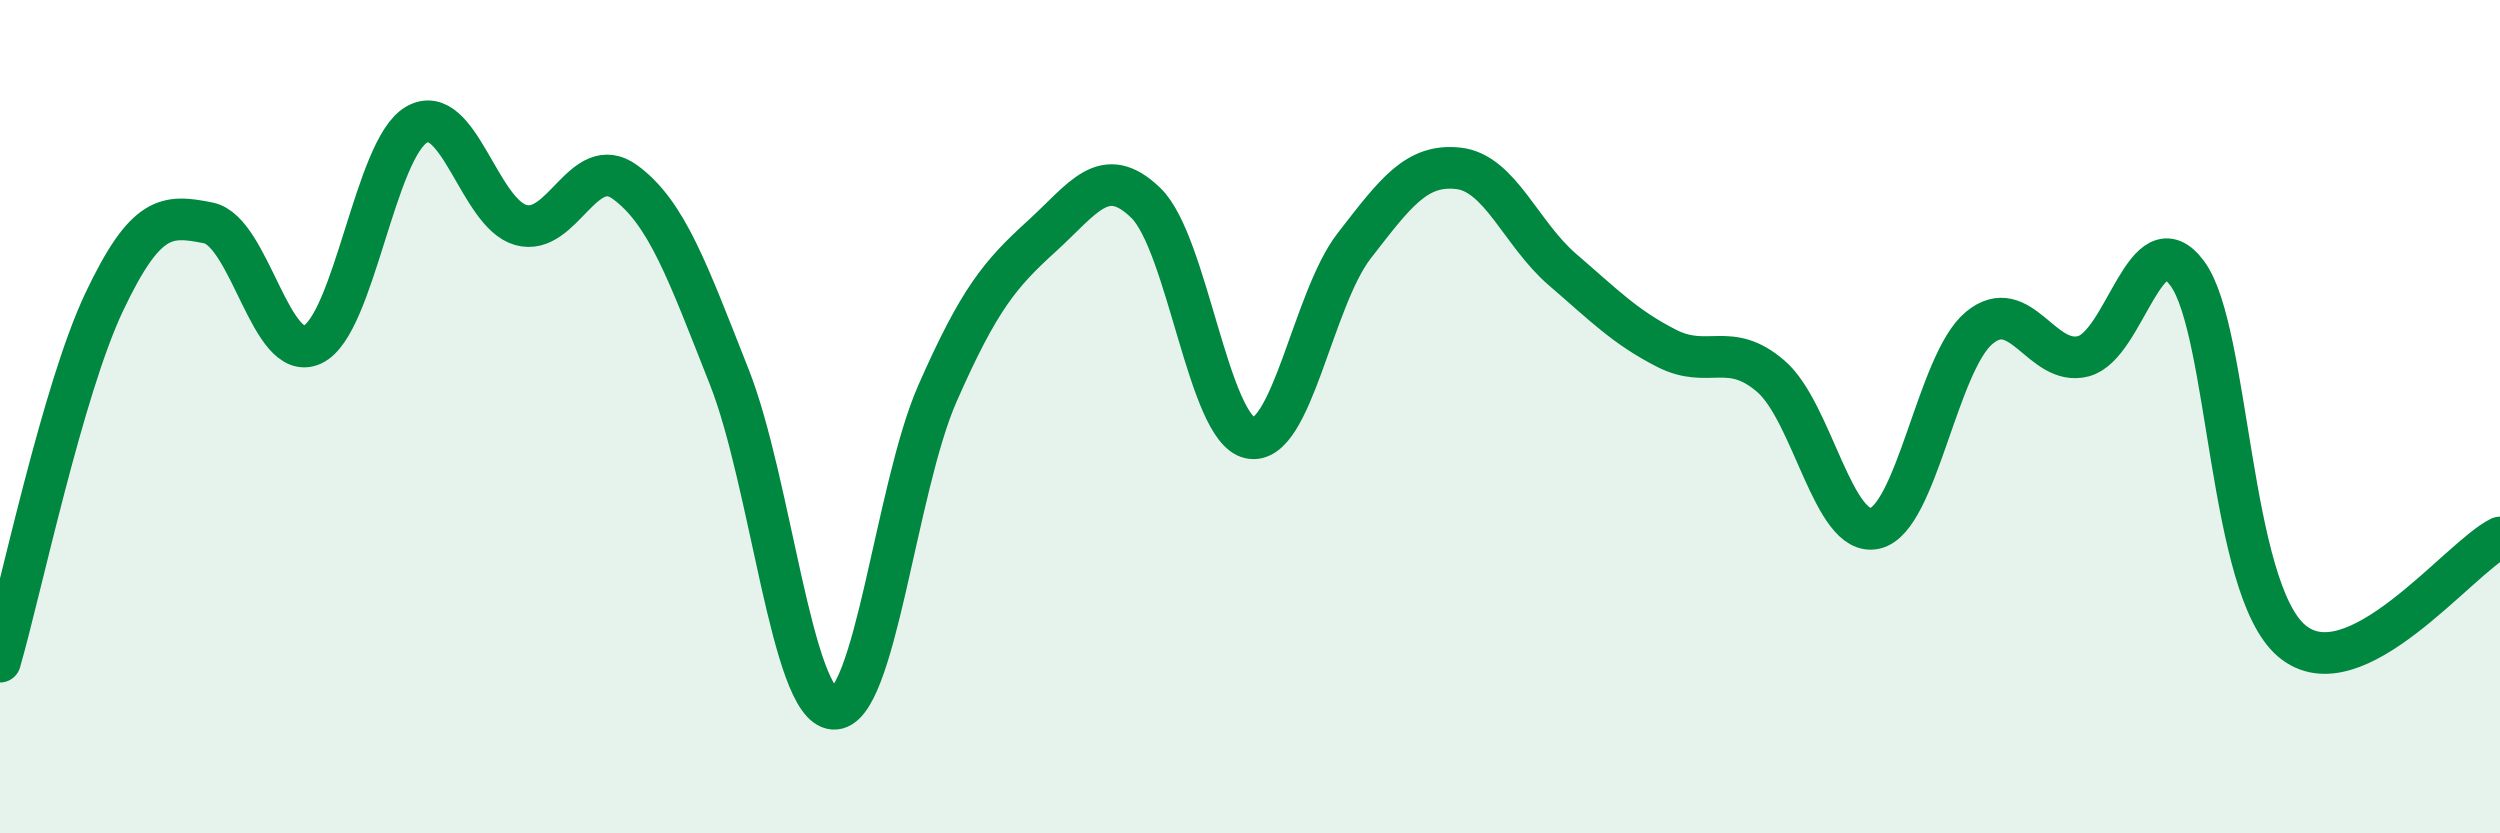
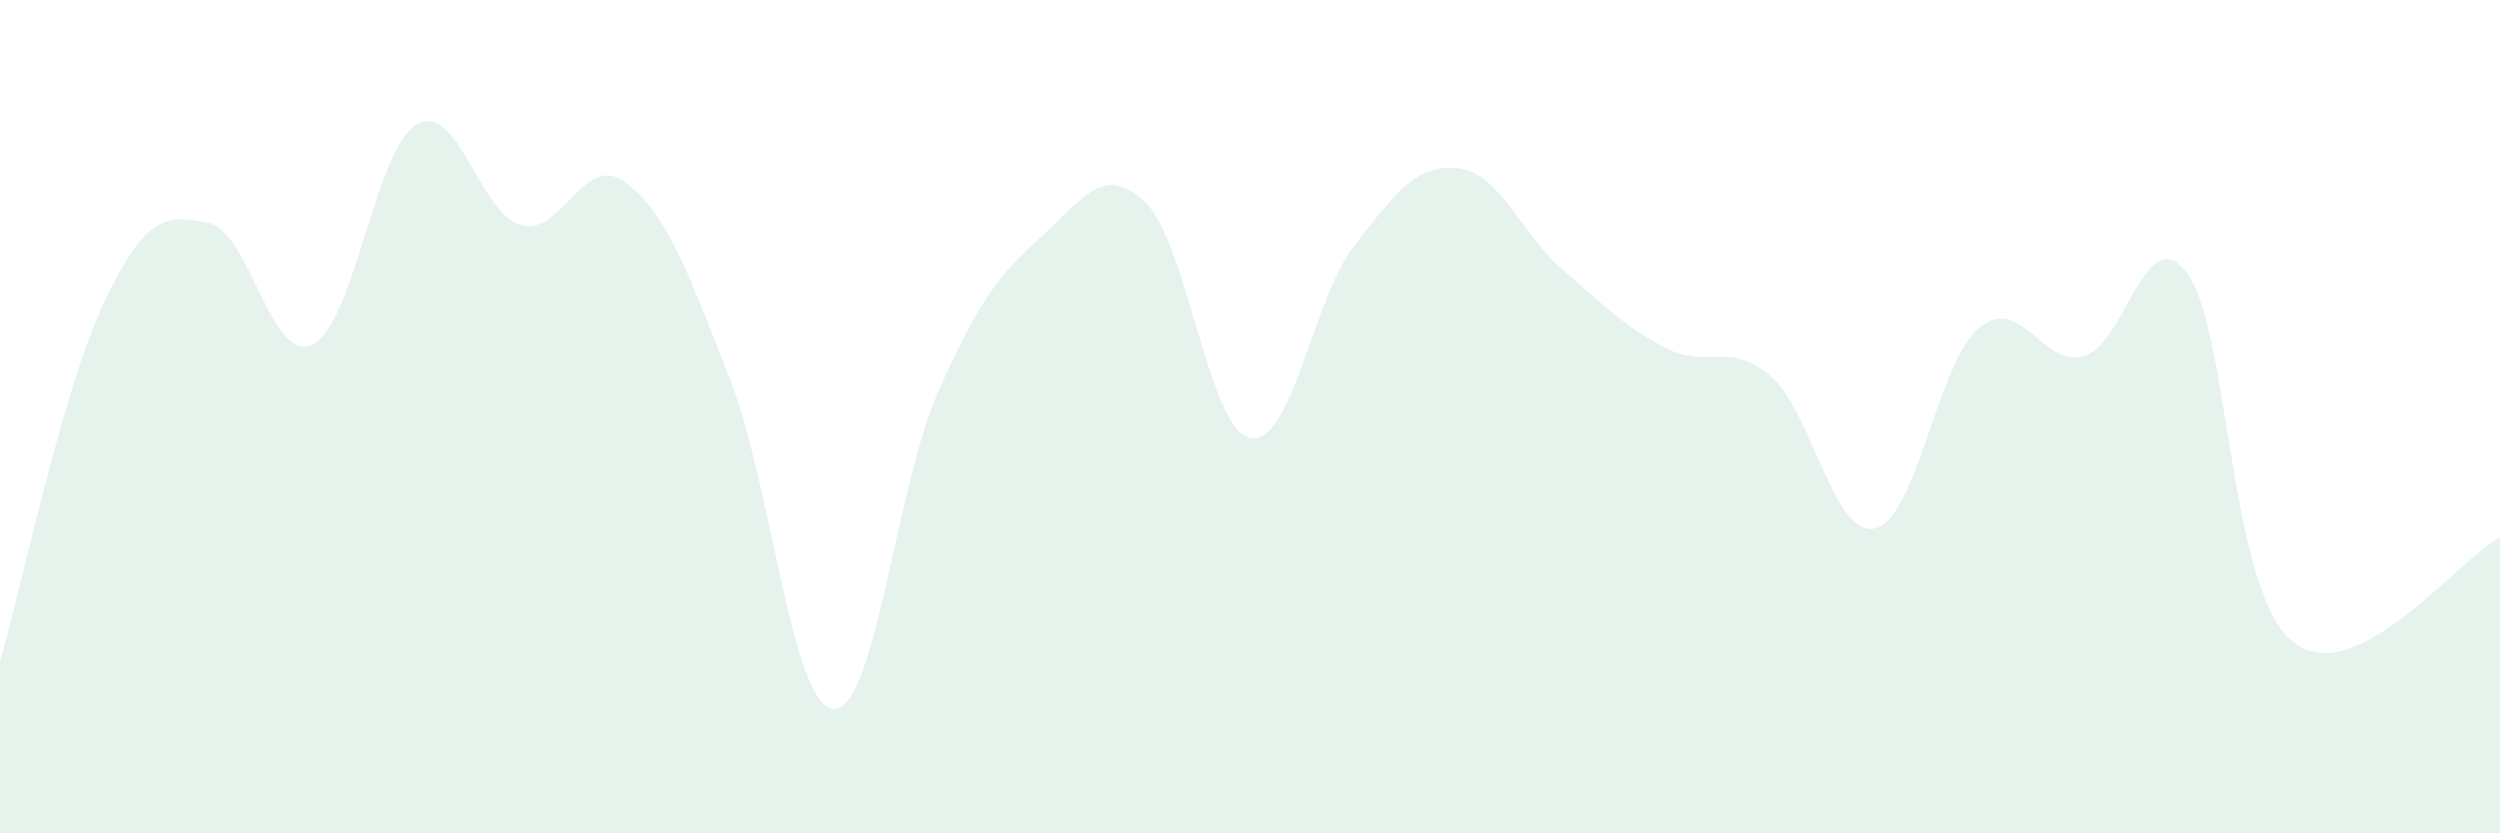
<svg xmlns="http://www.w3.org/2000/svg" width="60" height="20" viewBox="0 0 60 20">
  <path d="M 0,15.88 C 0.5,14.15 1.5,9.36 2.5,7.25 C 3.5,5.14 4,5.15 5,5.35 C 6,5.55 6.5,8.74 7.5,8.27 C 8.5,7.8 9,3.56 10,2.99 C 11,2.42 11.5,5.12 12.5,5.4 C 13.5,5.68 14,3.64 15,4.37 C 16,5.1 16.5,6.51 17.5,9.04 C 18.5,11.57 19,16.93 20,17.01 C 21,17.09 21.5,11.71 22.5,9.44 C 23.5,7.17 24,6.58 25,5.67 C 26,4.76 26.5,3.9 27.5,4.87 C 28.5,5.84 29,10.3 30,10.51 C 31,10.72 31.5,7.19 32.5,5.9 C 33.5,4.61 34,3.93 35,4.04 C 36,4.15 36.5,5.61 37.5,6.47 C 38.5,7.33 39,7.85 40,8.36 C 41,8.87 41.5,8.17 42.5,9.03 C 43.5,9.89 44,12.91 45,12.68 C 46,12.45 46.5,8.7 47.5,7.87 C 48.5,7.04 49,8.81 50,8.55 C 51,8.29 51.5,5.2 52.5,6.57 C 53.5,7.94 53.5,14.11 55,15.38 C 56.5,16.65 59,13.4 60,12.9L60 20L0 20Z" fill="#008740" opacity="0.1" stroke-linecap="round" stroke-linejoin="round" />
-   <path d="M 0,15.88 C 0.5,14.15 1.5,9.36 2.5,7.25 C 3.5,5.14 4,5.15 5,5.35 C 6,5.55 6.5,8.74 7.5,8.27 C 8.5,7.8 9,3.56 10,2.99 C 11,2.42 11.5,5.12 12.5,5.4 C 13.5,5.68 14,3.64 15,4.37 C 16,5.1 16.5,6.51 17.5,9.04 C 18.5,11.57 19,16.93 20,17.01 C 21,17.09 21.5,11.71 22.5,9.44 C 23.5,7.17 24,6.58 25,5.67 C 26,4.76 26.5,3.9 27.5,4.87 C 28.5,5.84 29,10.3 30,10.51 C 31,10.72 31.5,7.19 32.5,5.9 C 33.5,4.61 34,3.93 35,4.04 C 36,4.15 36.5,5.61 37.5,6.47 C 38.5,7.33 39,7.85 40,8.36 C 41,8.87 41.5,8.17 42.5,9.03 C 43.5,9.89 44,12.91 45,12.68 C 46,12.45 46.5,8.7 47.5,7.87 C 48.5,7.04 49,8.81 50,8.55 C 51,8.29 51.5,5.2 52.5,6.57 C 53.5,7.94 53.5,14.11 55,15.38 C 56.5,16.65 59,13.4 60,12.9" stroke="#008740" stroke-width="1" fill="none" stroke-linecap="round" stroke-linejoin="round" />
</svg>